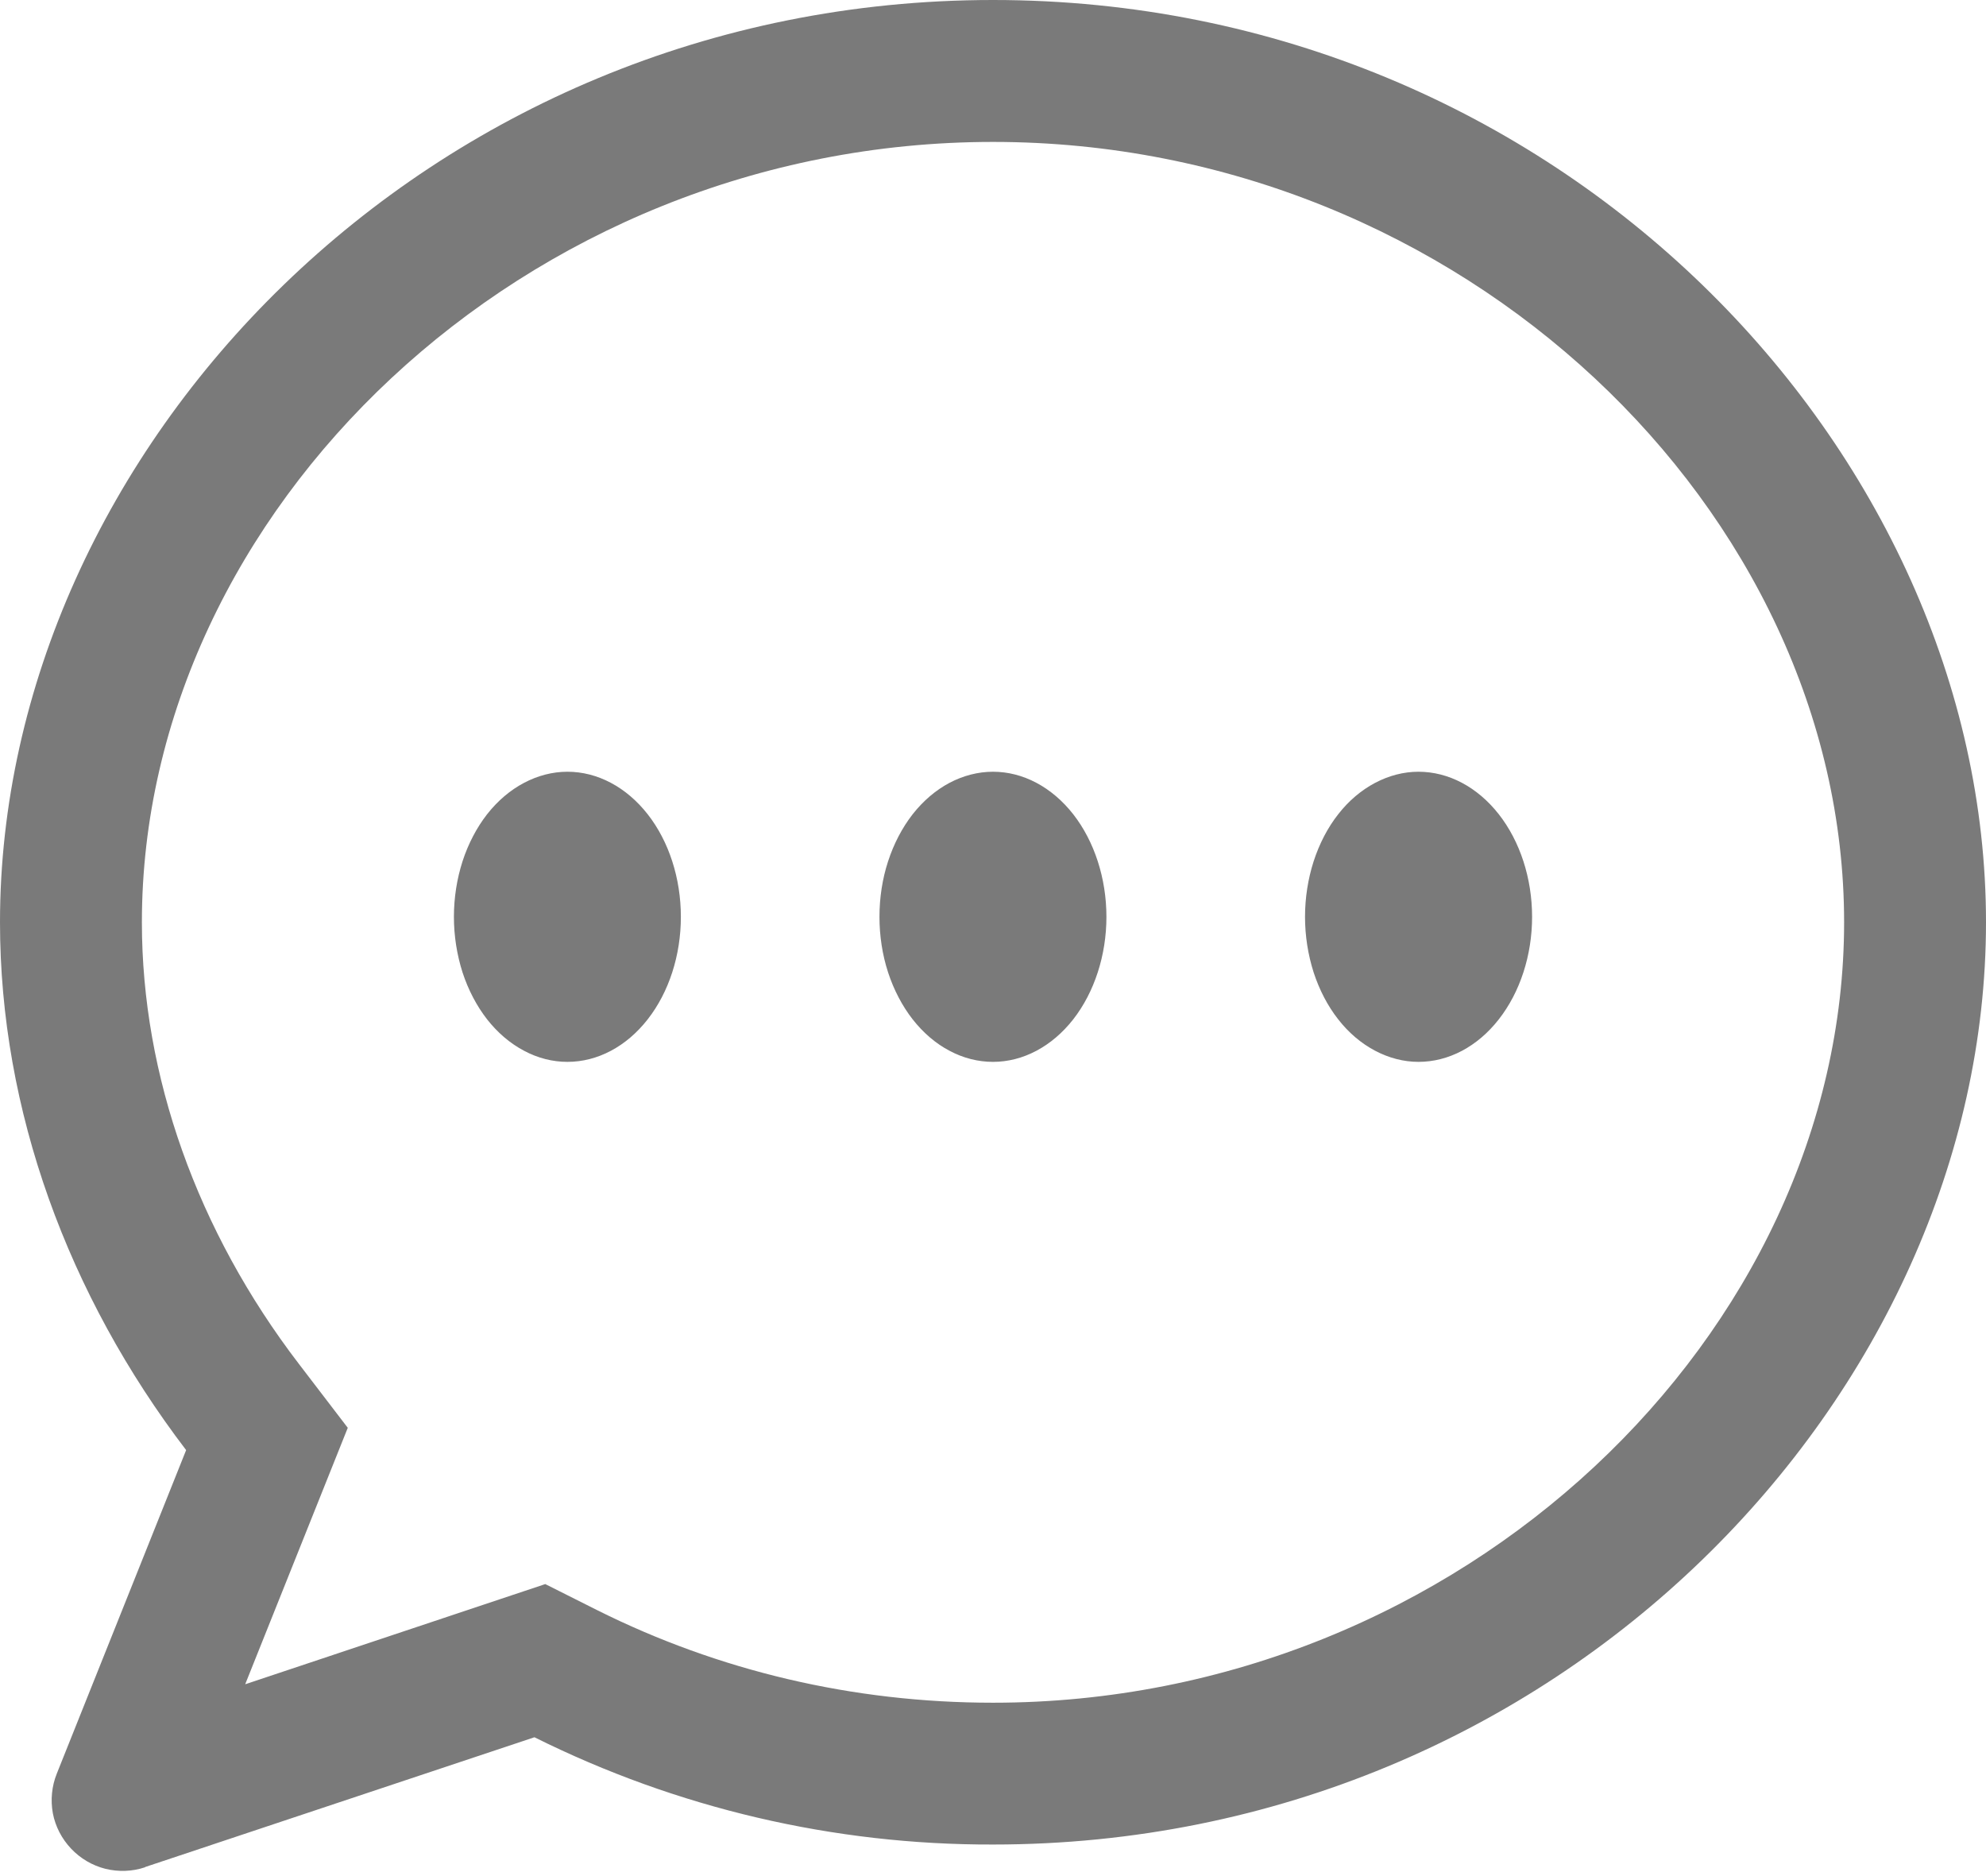
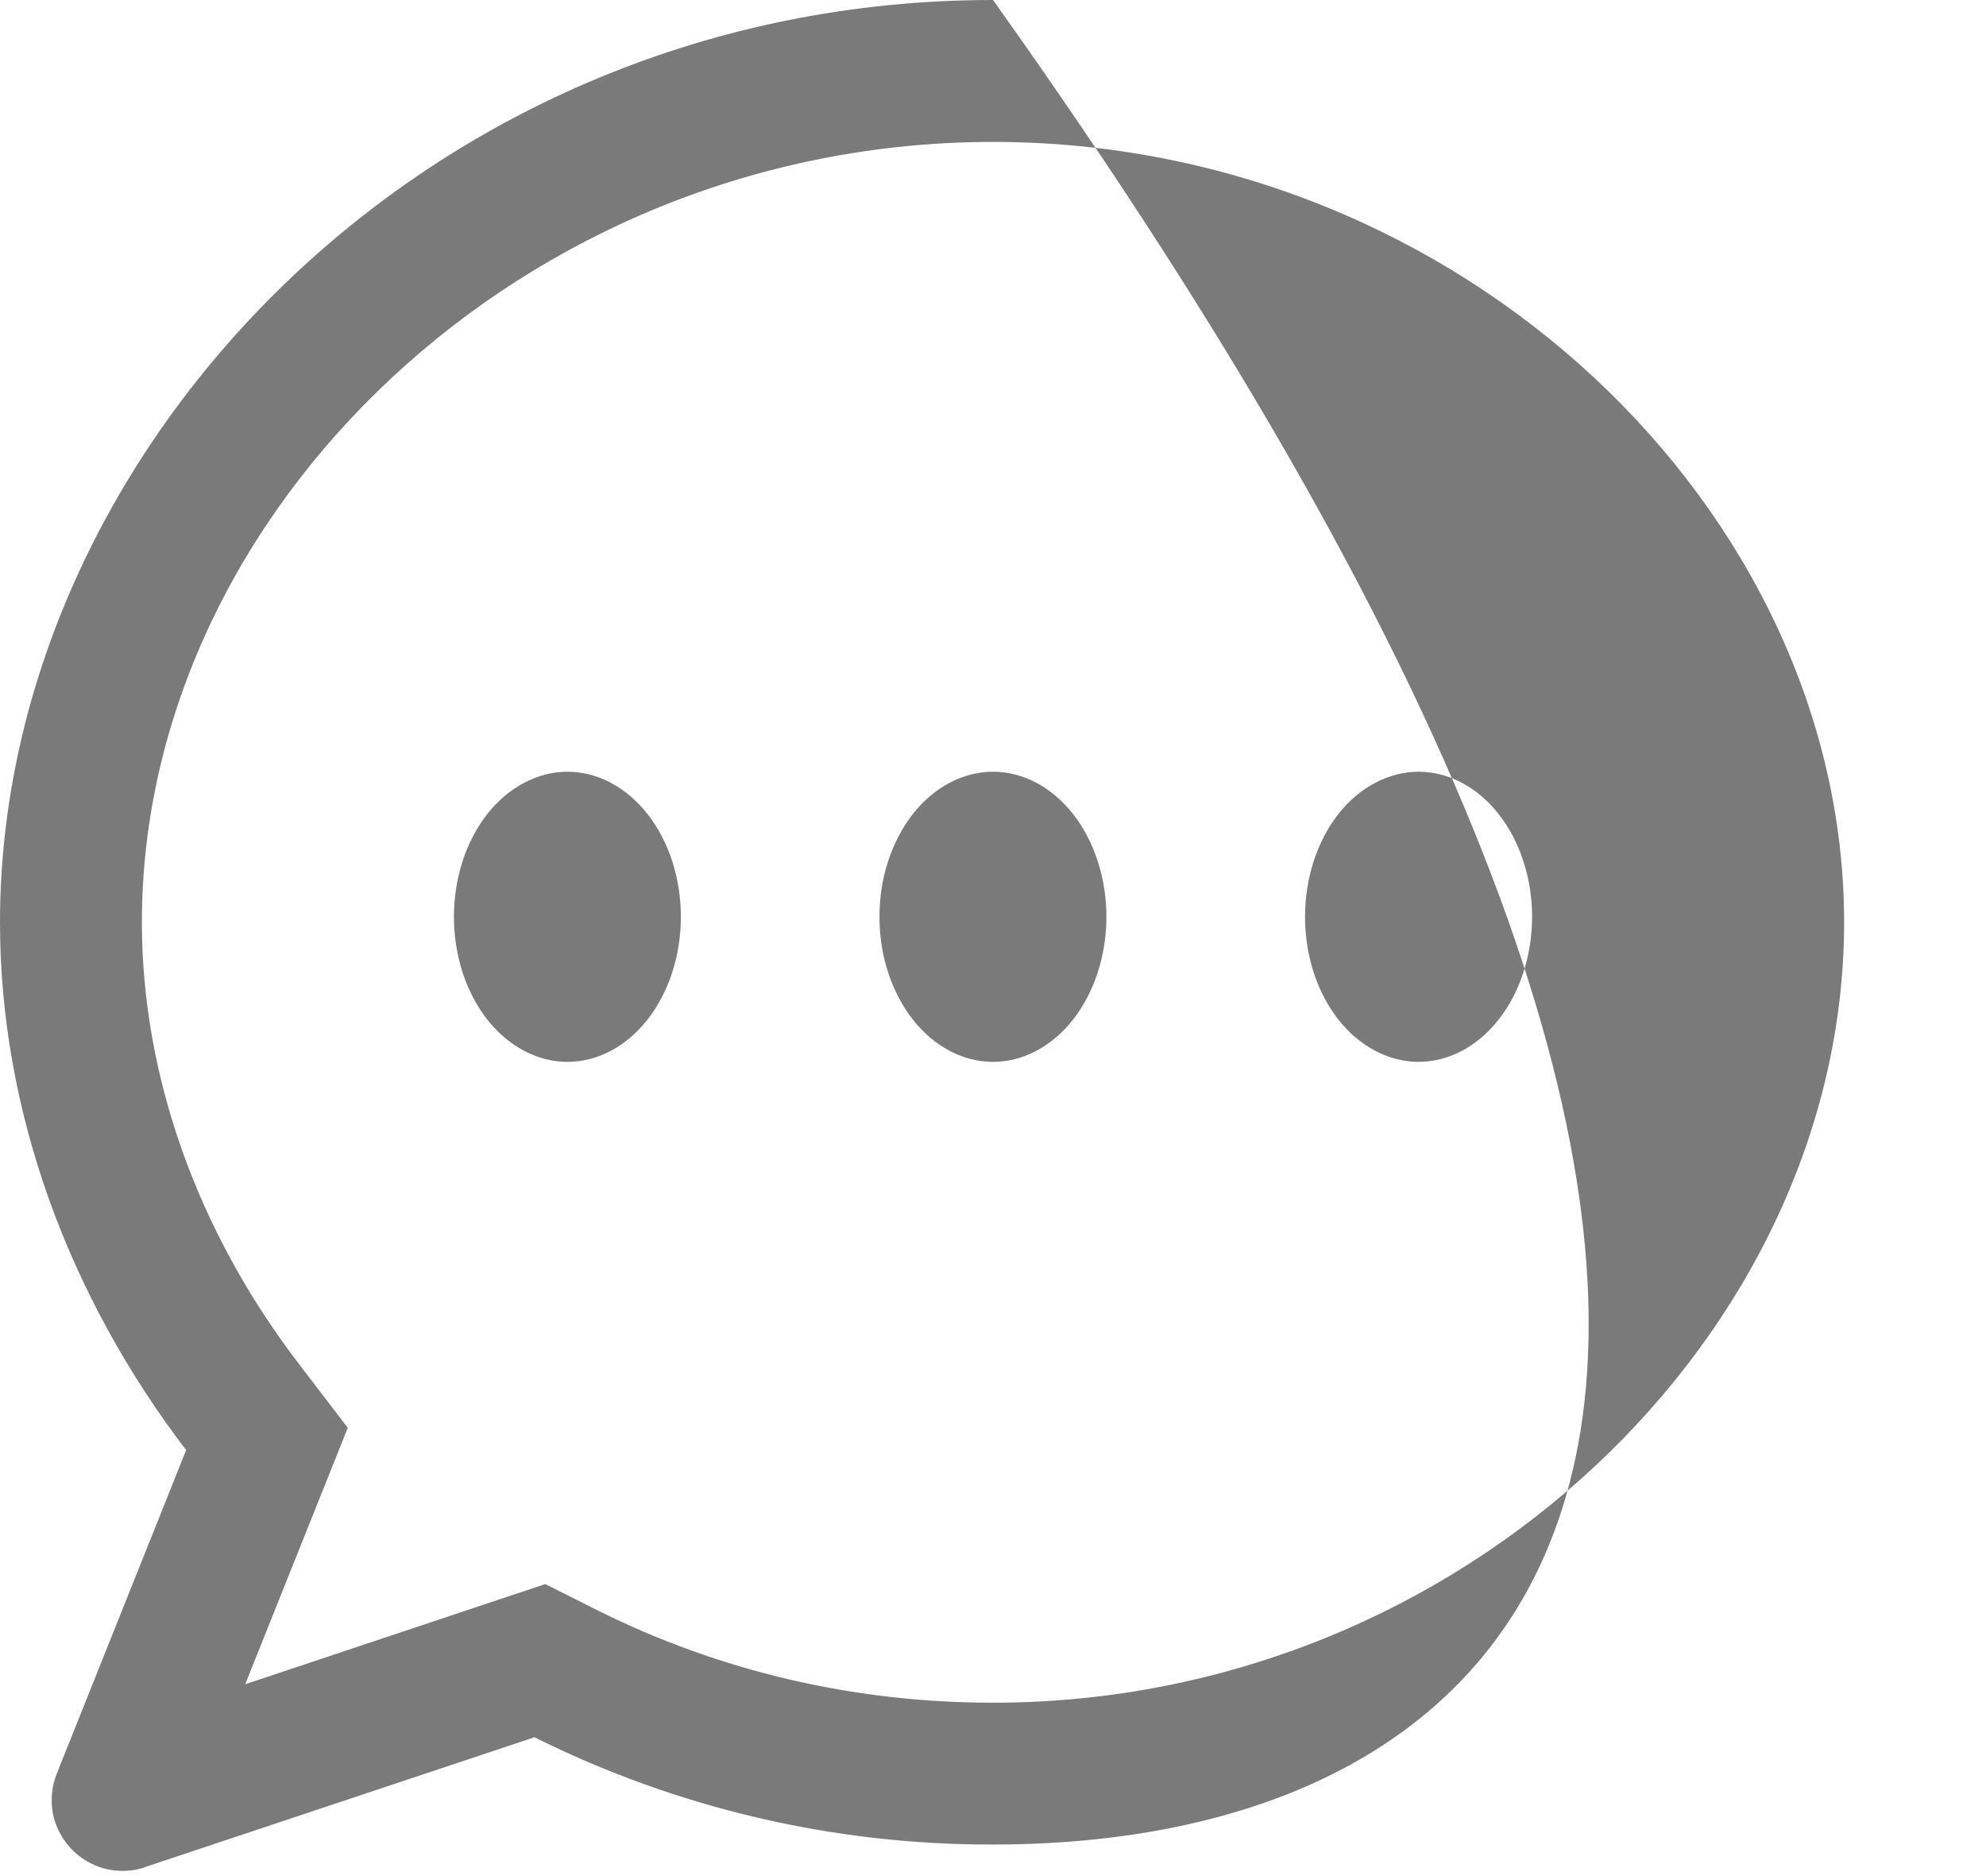
<svg xmlns="http://www.w3.org/2000/svg" width="18" height="17" viewBox="0 0 18 17" fill="none">
-   <path d="M9 0C14.143 6.32952e-08 18 4.097 18 8.357C18 12.618 14.143 16.714 9 16.714C7.558 16.718 6.135 16.385 4.844 15.742L1.315 16.918V16.92C1.199 16.959 1.074 16.963 0.955 16.934C0.836 16.904 0.728 16.84 0.644 16.751C0.56 16.662 0.502 16.551 0.479 16.431C0.457 16.31 0.469 16.185 0.515 16.071L1.687 13.14C0.617 11.738 5.69789e-05 10.062 0 8.357C0 4.097 3.857 0 9 0ZM9 1.286C4.744 1.286 1.286 4.637 1.286 8.357C1.286 9.746 1.787 11.155 2.709 12.359L3.152 12.938L2.223 15.26L2.225 15.261L4.942 14.354L5.418 14.593C6.511 15.138 7.726 15.429 9 15.429C13.256 15.429 16.714 12.078 16.714 8.357C16.714 4.637 13.256 1.286 9 1.286ZM5.143 6.993C5.415 6.993 5.677 7.132 5.87 7.378C6.063 7.624 6.171 7.959 6.171 8.308C6.171 8.656 6.063 8.991 5.87 9.237C5.677 9.484 5.415 9.622 5.143 9.622C5.008 9.622 4.874 9.588 4.749 9.521C4.624 9.455 4.511 9.359 4.415 9.237C4.32 9.115 4.244 8.97 4.192 8.811C4.141 8.651 4.114 8.48 4.114 8.308C4.114 8.135 4.141 7.964 4.192 7.805C4.244 7.645 4.32 7.5 4.415 7.378C4.511 7.256 4.624 7.16 4.749 7.094C4.874 7.028 5.008 6.993 5.143 6.993ZM9 6.993C9.272 6.993 9.534 7.132 9.727 7.378C9.919 7.624 10.028 7.959 10.028 8.308C10.028 8.656 9.919 8.991 9.727 9.237C9.534 9.483 9.272 9.622 9 9.622C8.865 9.622 8.73 9.588 8.605 9.521C8.481 9.456 8.368 9.359 8.272 9.237C8.177 9.115 8.101 8.97 8.049 8.811C7.997 8.651 7.971 8.48 7.971 8.308C7.971 8.135 7.997 7.964 8.049 7.805C8.101 7.645 8.177 7.5 8.272 7.378C8.368 7.256 8.481 7.16 8.605 7.094C8.73 7.028 8.865 6.993 9 6.993ZM12.856 6.993C13.129 6.993 13.391 7.132 13.584 7.378C13.777 7.624 13.886 7.959 13.886 8.308C13.886 8.656 13.777 8.991 13.584 9.237C13.391 9.484 13.129 9.622 12.856 9.622C12.722 9.622 12.588 9.587 12.463 9.521C12.338 9.455 12.224 9.359 12.129 9.237C12.033 9.115 11.958 8.97 11.906 8.811C11.855 8.651 11.828 8.48 11.828 8.308C11.828 8.135 11.855 7.964 11.906 7.805C11.958 7.645 12.033 7.5 12.129 7.378C12.224 7.256 12.338 7.16 12.463 7.094C12.588 7.028 12.722 6.993 12.856 6.993Z" fill="#7A7A7A" />
+   <path d="M9 0C18 12.618 14.143 16.714 9 16.714C7.558 16.718 6.135 16.385 4.844 15.742L1.315 16.918V16.92C1.199 16.959 1.074 16.963 0.955 16.934C0.836 16.904 0.728 16.84 0.644 16.751C0.56 16.662 0.502 16.551 0.479 16.431C0.457 16.31 0.469 16.185 0.515 16.071L1.687 13.14C0.617 11.738 5.69789e-05 10.062 0 8.357C0 4.097 3.857 0 9 0ZM9 1.286C4.744 1.286 1.286 4.637 1.286 8.357C1.286 9.746 1.787 11.155 2.709 12.359L3.152 12.938L2.223 15.26L2.225 15.261L4.942 14.354L5.418 14.593C6.511 15.138 7.726 15.429 9 15.429C13.256 15.429 16.714 12.078 16.714 8.357C16.714 4.637 13.256 1.286 9 1.286ZM5.143 6.993C5.415 6.993 5.677 7.132 5.87 7.378C6.063 7.624 6.171 7.959 6.171 8.308C6.171 8.656 6.063 8.991 5.87 9.237C5.677 9.484 5.415 9.622 5.143 9.622C5.008 9.622 4.874 9.588 4.749 9.521C4.624 9.455 4.511 9.359 4.415 9.237C4.32 9.115 4.244 8.97 4.192 8.811C4.141 8.651 4.114 8.48 4.114 8.308C4.114 8.135 4.141 7.964 4.192 7.805C4.244 7.645 4.32 7.5 4.415 7.378C4.511 7.256 4.624 7.16 4.749 7.094C4.874 7.028 5.008 6.993 5.143 6.993ZM9 6.993C9.272 6.993 9.534 7.132 9.727 7.378C9.919 7.624 10.028 7.959 10.028 8.308C10.028 8.656 9.919 8.991 9.727 9.237C9.534 9.483 9.272 9.622 9 9.622C8.865 9.622 8.73 9.588 8.605 9.521C8.481 9.456 8.368 9.359 8.272 9.237C8.177 9.115 8.101 8.97 8.049 8.811C7.997 8.651 7.971 8.48 7.971 8.308C7.971 8.135 7.997 7.964 8.049 7.805C8.101 7.645 8.177 7.5 8.272 7.378C8.368 7.256 8.481 7.16 8.605 7.094C8.73 7.028 8.865 6.993 9 6.993ZM12.856 6.993C13.129 6.993 13.391 7.132 13.584 7.378C13.777 7.624 13.886 7.959 13.886 8.308C13.886 8.656 13.777 8.991 13.584 9.237C13.391 9.484 13.129 9.622 12.856 9.622C12.722 9.622 12.588 9.587 12.463 9.521C12.338 9.455 12.224 9.359 12.129 9.237C12.033 9.115 11.958 8.97 11.906 8.811C11.855 8.651 11.828 8.48 11.828 8.308C11.828 8.135 11.855 7.964 11.906 7.805C11.958 7.645 12.033 7.5 12.129 7.378C12.224 7.256 12.338 7.16 12.463 7.094C12.588 7.028 12.722 6.993 12.856 6.993Z" fill="#7A7A7A" />
</svg>